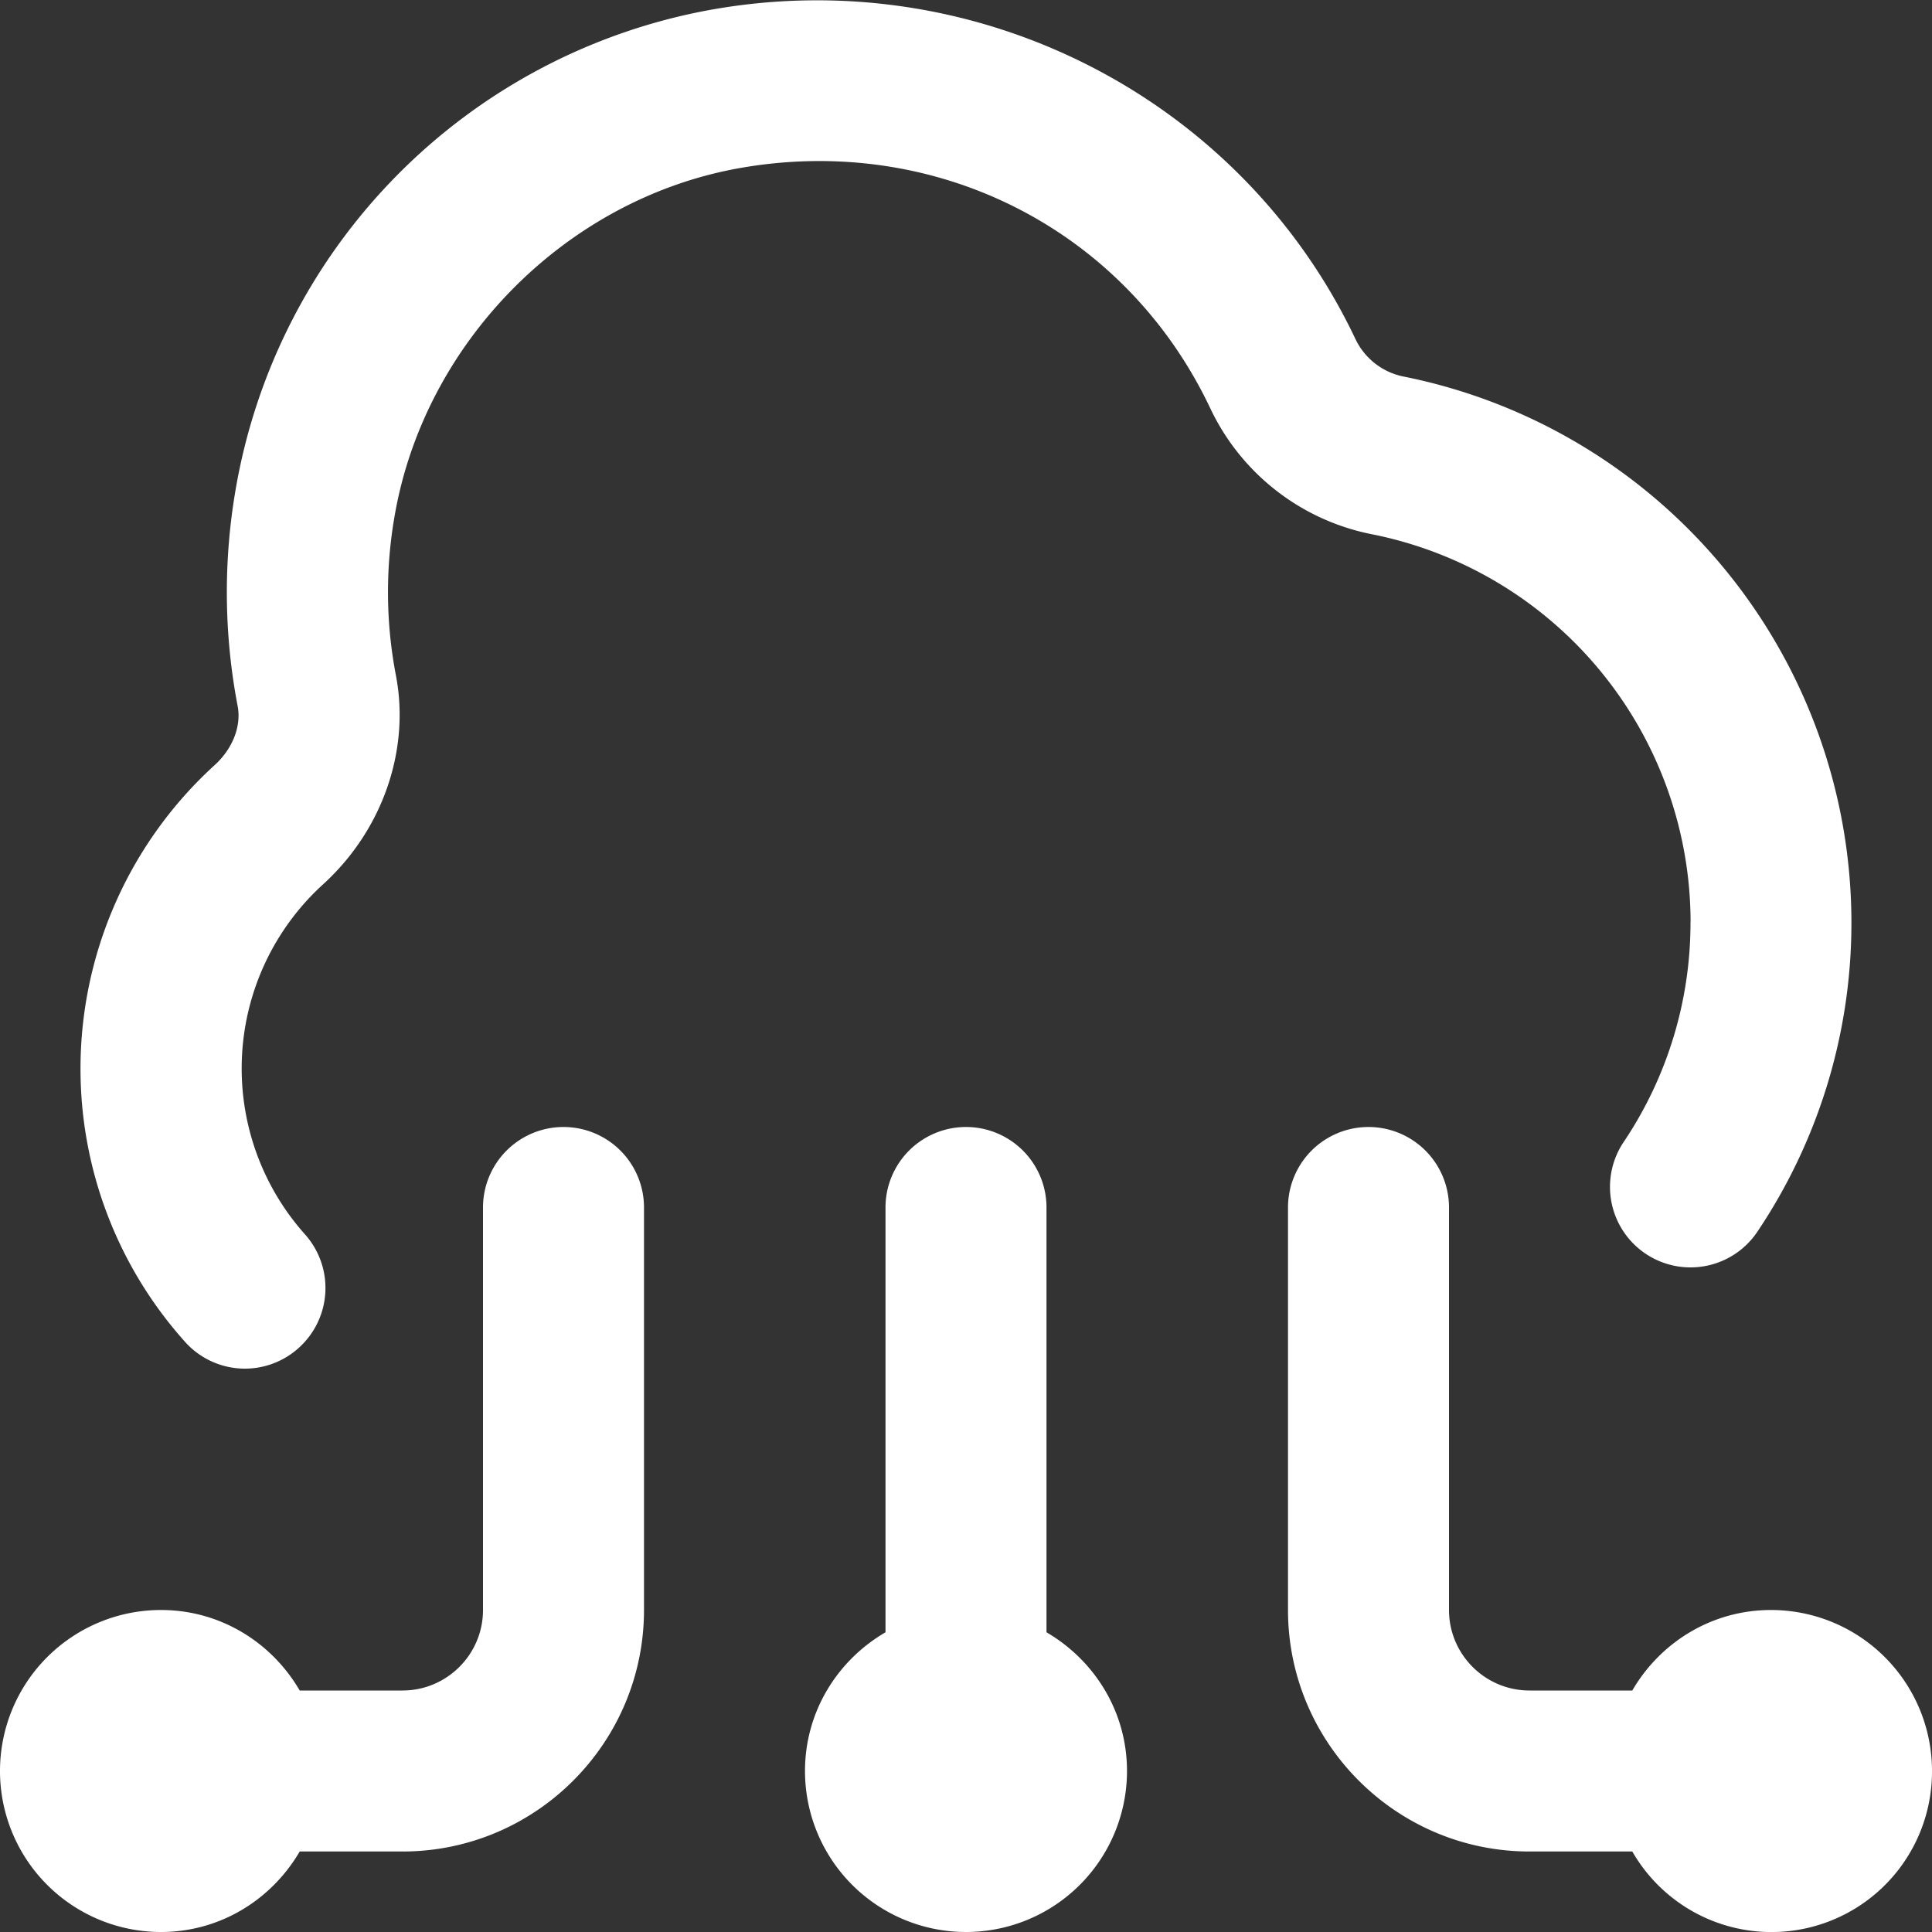
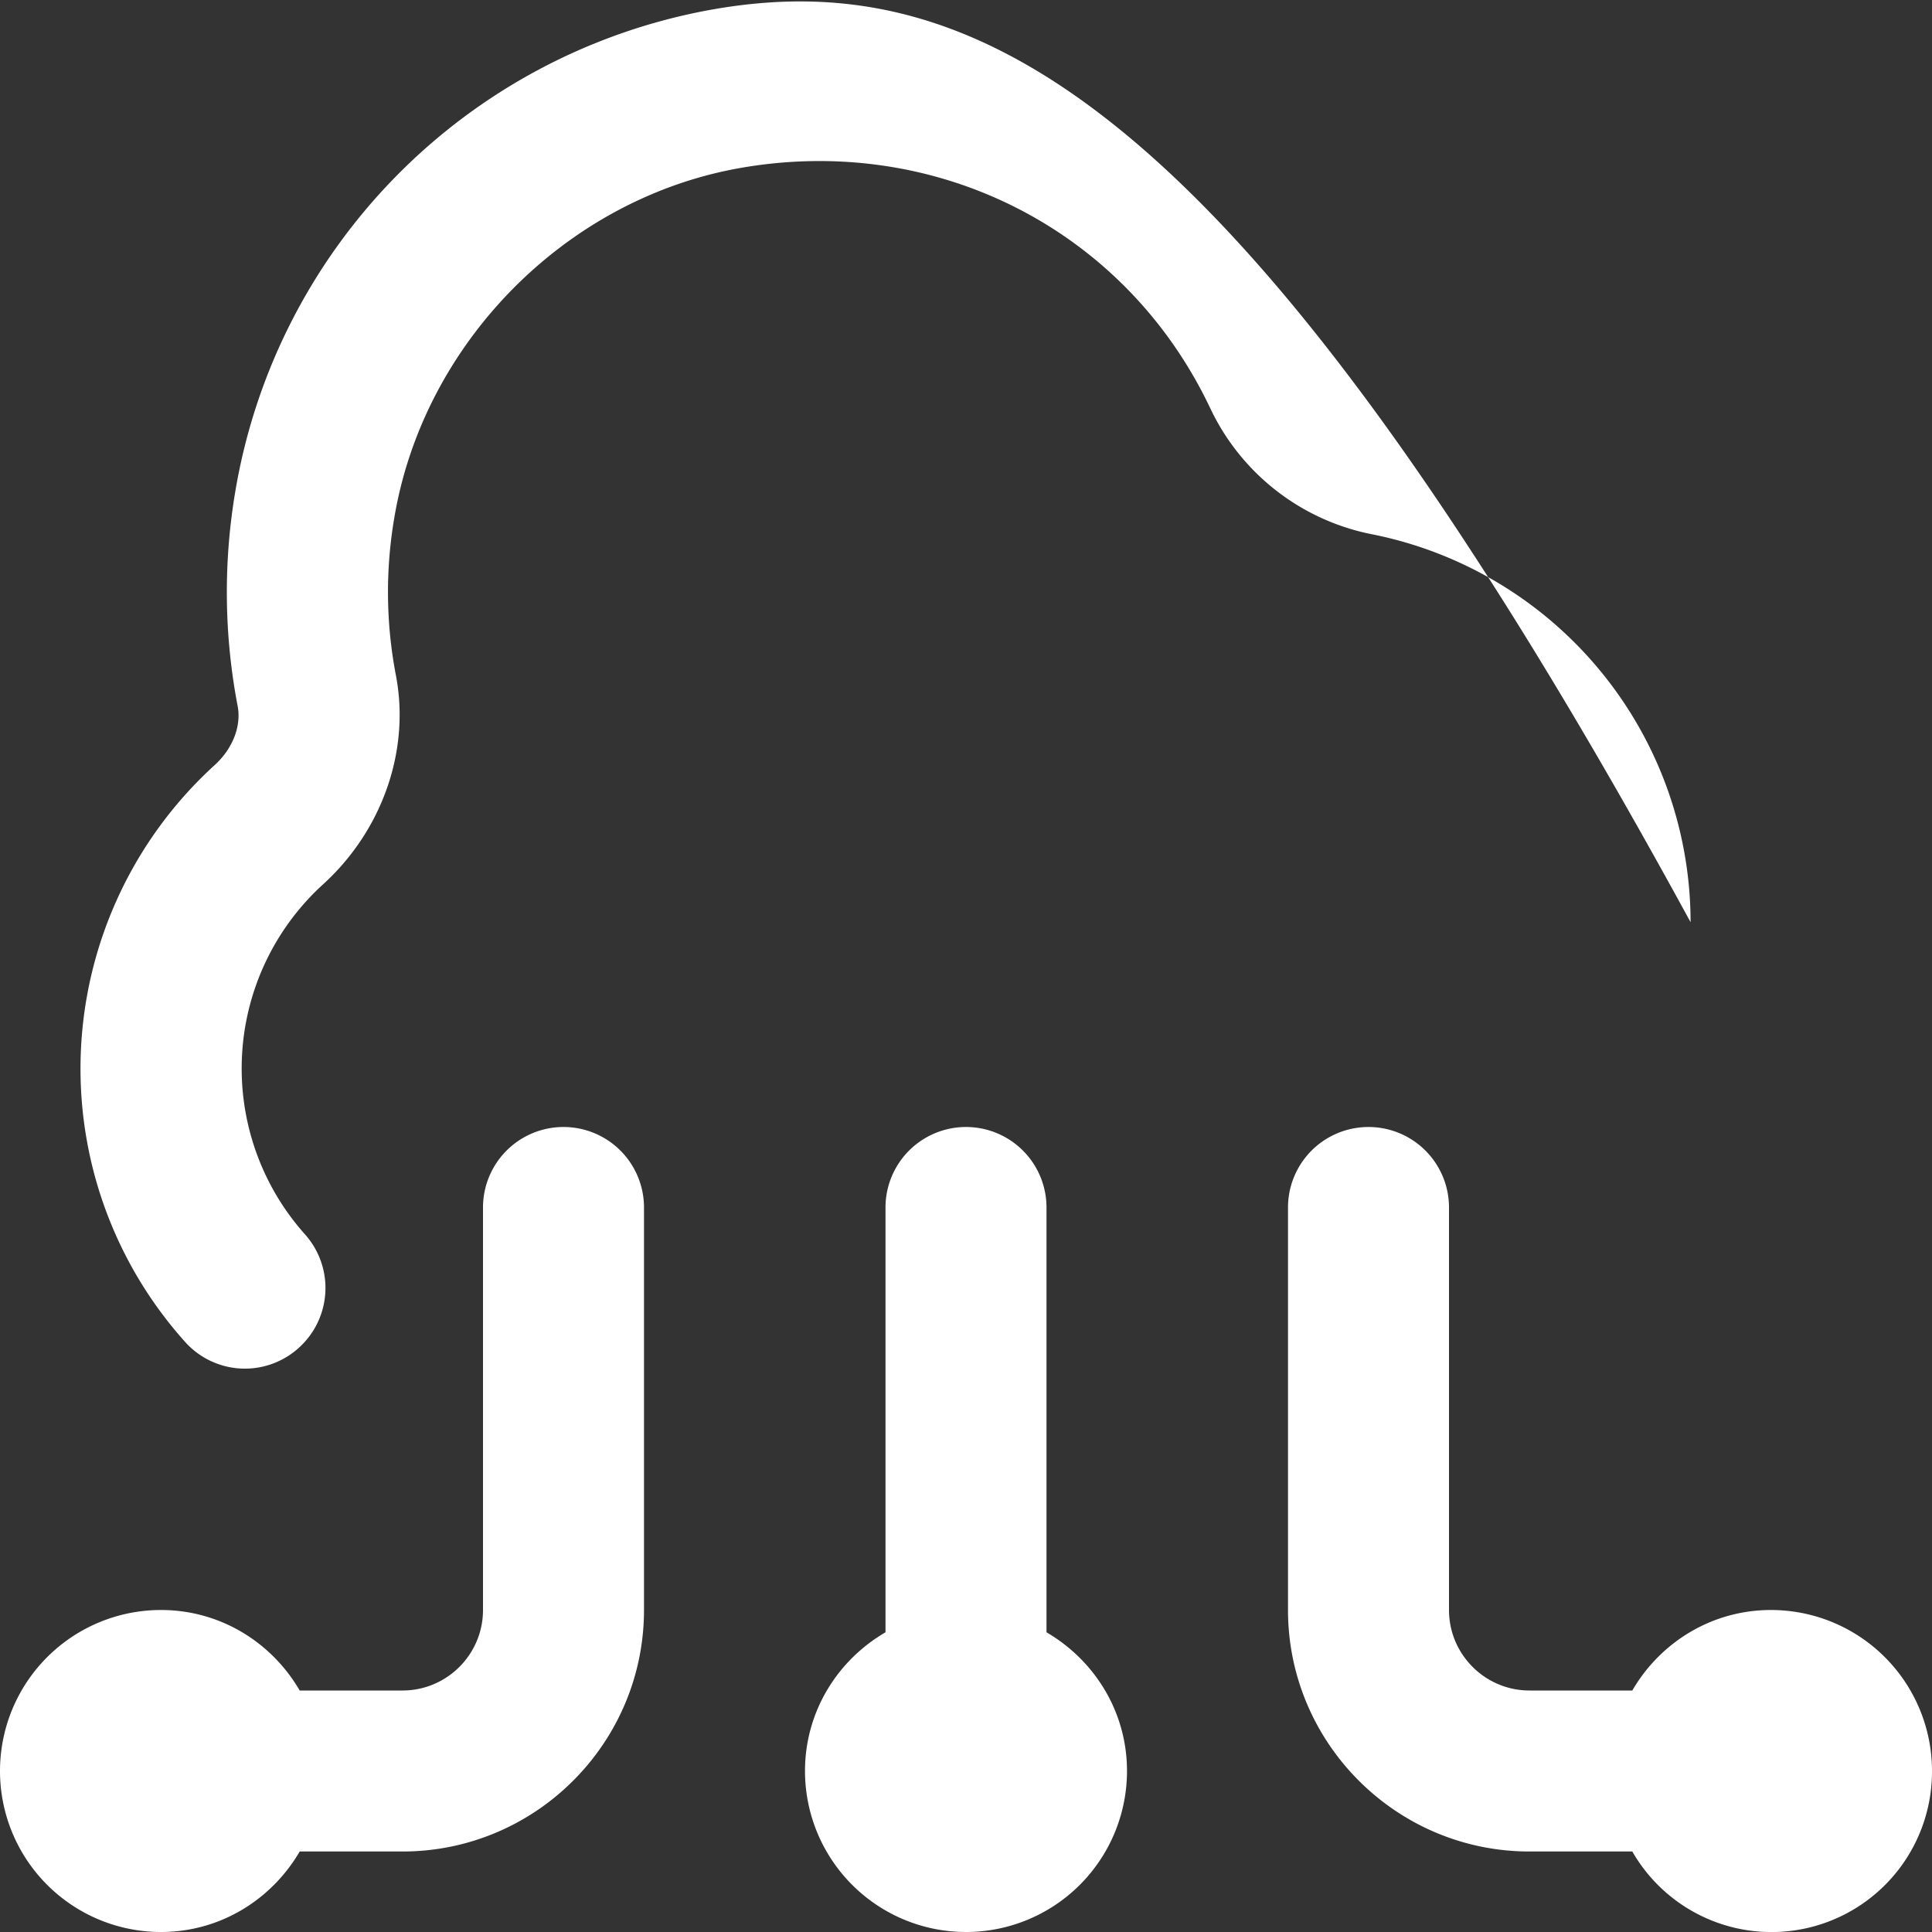
<svg xmlns="http://www.w3.org/2000/svg" width="512" height="512" x="0" y="0" viewBox="0 0 24 24" style="enable-background:new 0 0 512 512" xml:space="preserve">
  <rect x="0" y="0" width="24" height="24" fill="#333333" stroke="none" />
  <g>
-     <path d="M24 22a1.994 1.994 0 0 1-3.723 1H19c-1.654 0-3-1.346-3-3v-5a1 1 0 1 1 2 0v5c0 .552.449 1 1 1h1.277c.346-.595.984-1 1.723-1a2 2 0 0 1 2 2Zm-11-1.723V15a1 1 0 1 0-2 0v5.277c-.595.346-1 .984-1 1.723a2 2 0 1 0 4 0c0-.738-.405-1.376-1-1.723ZM7 14a1 1 0 0 0-1 1v5c0 .552-.449 1-1 1H3.723c-.346-.595-.984-1-1.723-1a2 2 0 1 0 0 4c.738 0 1.376-.405 1.723-1H5c1.654 0 3-1.346 3-3v-5a1 1 0 0 0-1-1Zm14-2.546a4.88 4.88 0 0 1-.83 2.732 1 1 0 0 0 1.66 1.116 6.88 6.88 0 0 0 1.169-3.848 6.921 6.921 0 0 0-5.551-6.774.847.847 0 0 1-.61-.468C15.411 1.201 12.107-.48 8.799.127a7.312 7.312 0 0 0-5.877 5.984 7.512 7.512 0 0 0 .03 2.659c.048.249-.061.53-.285.734A5.1 5.1 0 0 0 1 13.272a5.08 5.08 0 0 0 1.297 3.395.997.997 0 0 0 1.413.078 1 1 0 0 0 .078-1.412 3.093 3.093 0 0 1 .226-4.348c.737-.671 1.083-1.665.904-2.596a5.479 5.479 0 0 1-.021-1.95c.36-2.165 2.113-3.952 4.264-4.346 2.45-.445 4.814.746 5.872 2.976a2.828 2.828 0 0 0 2.026 1.571 4.918 4.918 0 0 1 3.942 4.813Z" fill="#ffffff" opacity="1" data-original="#000000" />
+     <path d="M24 22a1.994 1.994 0 0 1-3.723 1H19c-1.654 0-3-1.346-3-3v-5a1 1 0 1 1 2 0v5c0 .552.449 1 1 1h1.277c.346-.595.984-1 1.723-1a2 2 0 0 1 2 2Zm-11-1.723V15a1 1 0 1 0-2 0v5.277c-.595.346-1 .984-1 1.723a2 2 0 1 0 4 0c0-.738-.405-1.376-1-1.723ZM7 14a1 1 0 0 0-1 1v5c0 .552-.449 1-1 1H3.723c-.346-.595-.984-1-1.723-1a2 2 0 1 0 0 4c.738 0 1.376-.405 1.723-1H5c1.654 0 3-1.346 3-3v-5a1 1 0 0 0-1-1Zm14-2.546C15.411 1.201 12.107-.48 8.799.127a7.312 7.312 0 0 0-5.877 5.984 7.512 7.512 0 0 0 .03 2.659c.048.249-.061.53-.285.734A5.1 5.1 0 0 0 1 13.272a5.08 5.08 0 0 0 1.297 3.395.997.997 0 0 0 1.413.078 1 1 0 0 0 .078-1.412 3.093 3.093 0 0 1 .226-4.348c.737-.671 1.083-1.665.904-2.596a5.479 5.479 0 0 1-.021-1.95c.36-2.165 2.113-3.952 4.264-4.346 2.45-.445 4.814.746 5.872 2.976a2.828 2.828 0 0 0 2.026 1.571 4.918 4.918 0 0 1 3.942 4.813Z" fill="#ffffff" opacity="1" data-original="#000000" />
  </g>
</svg>